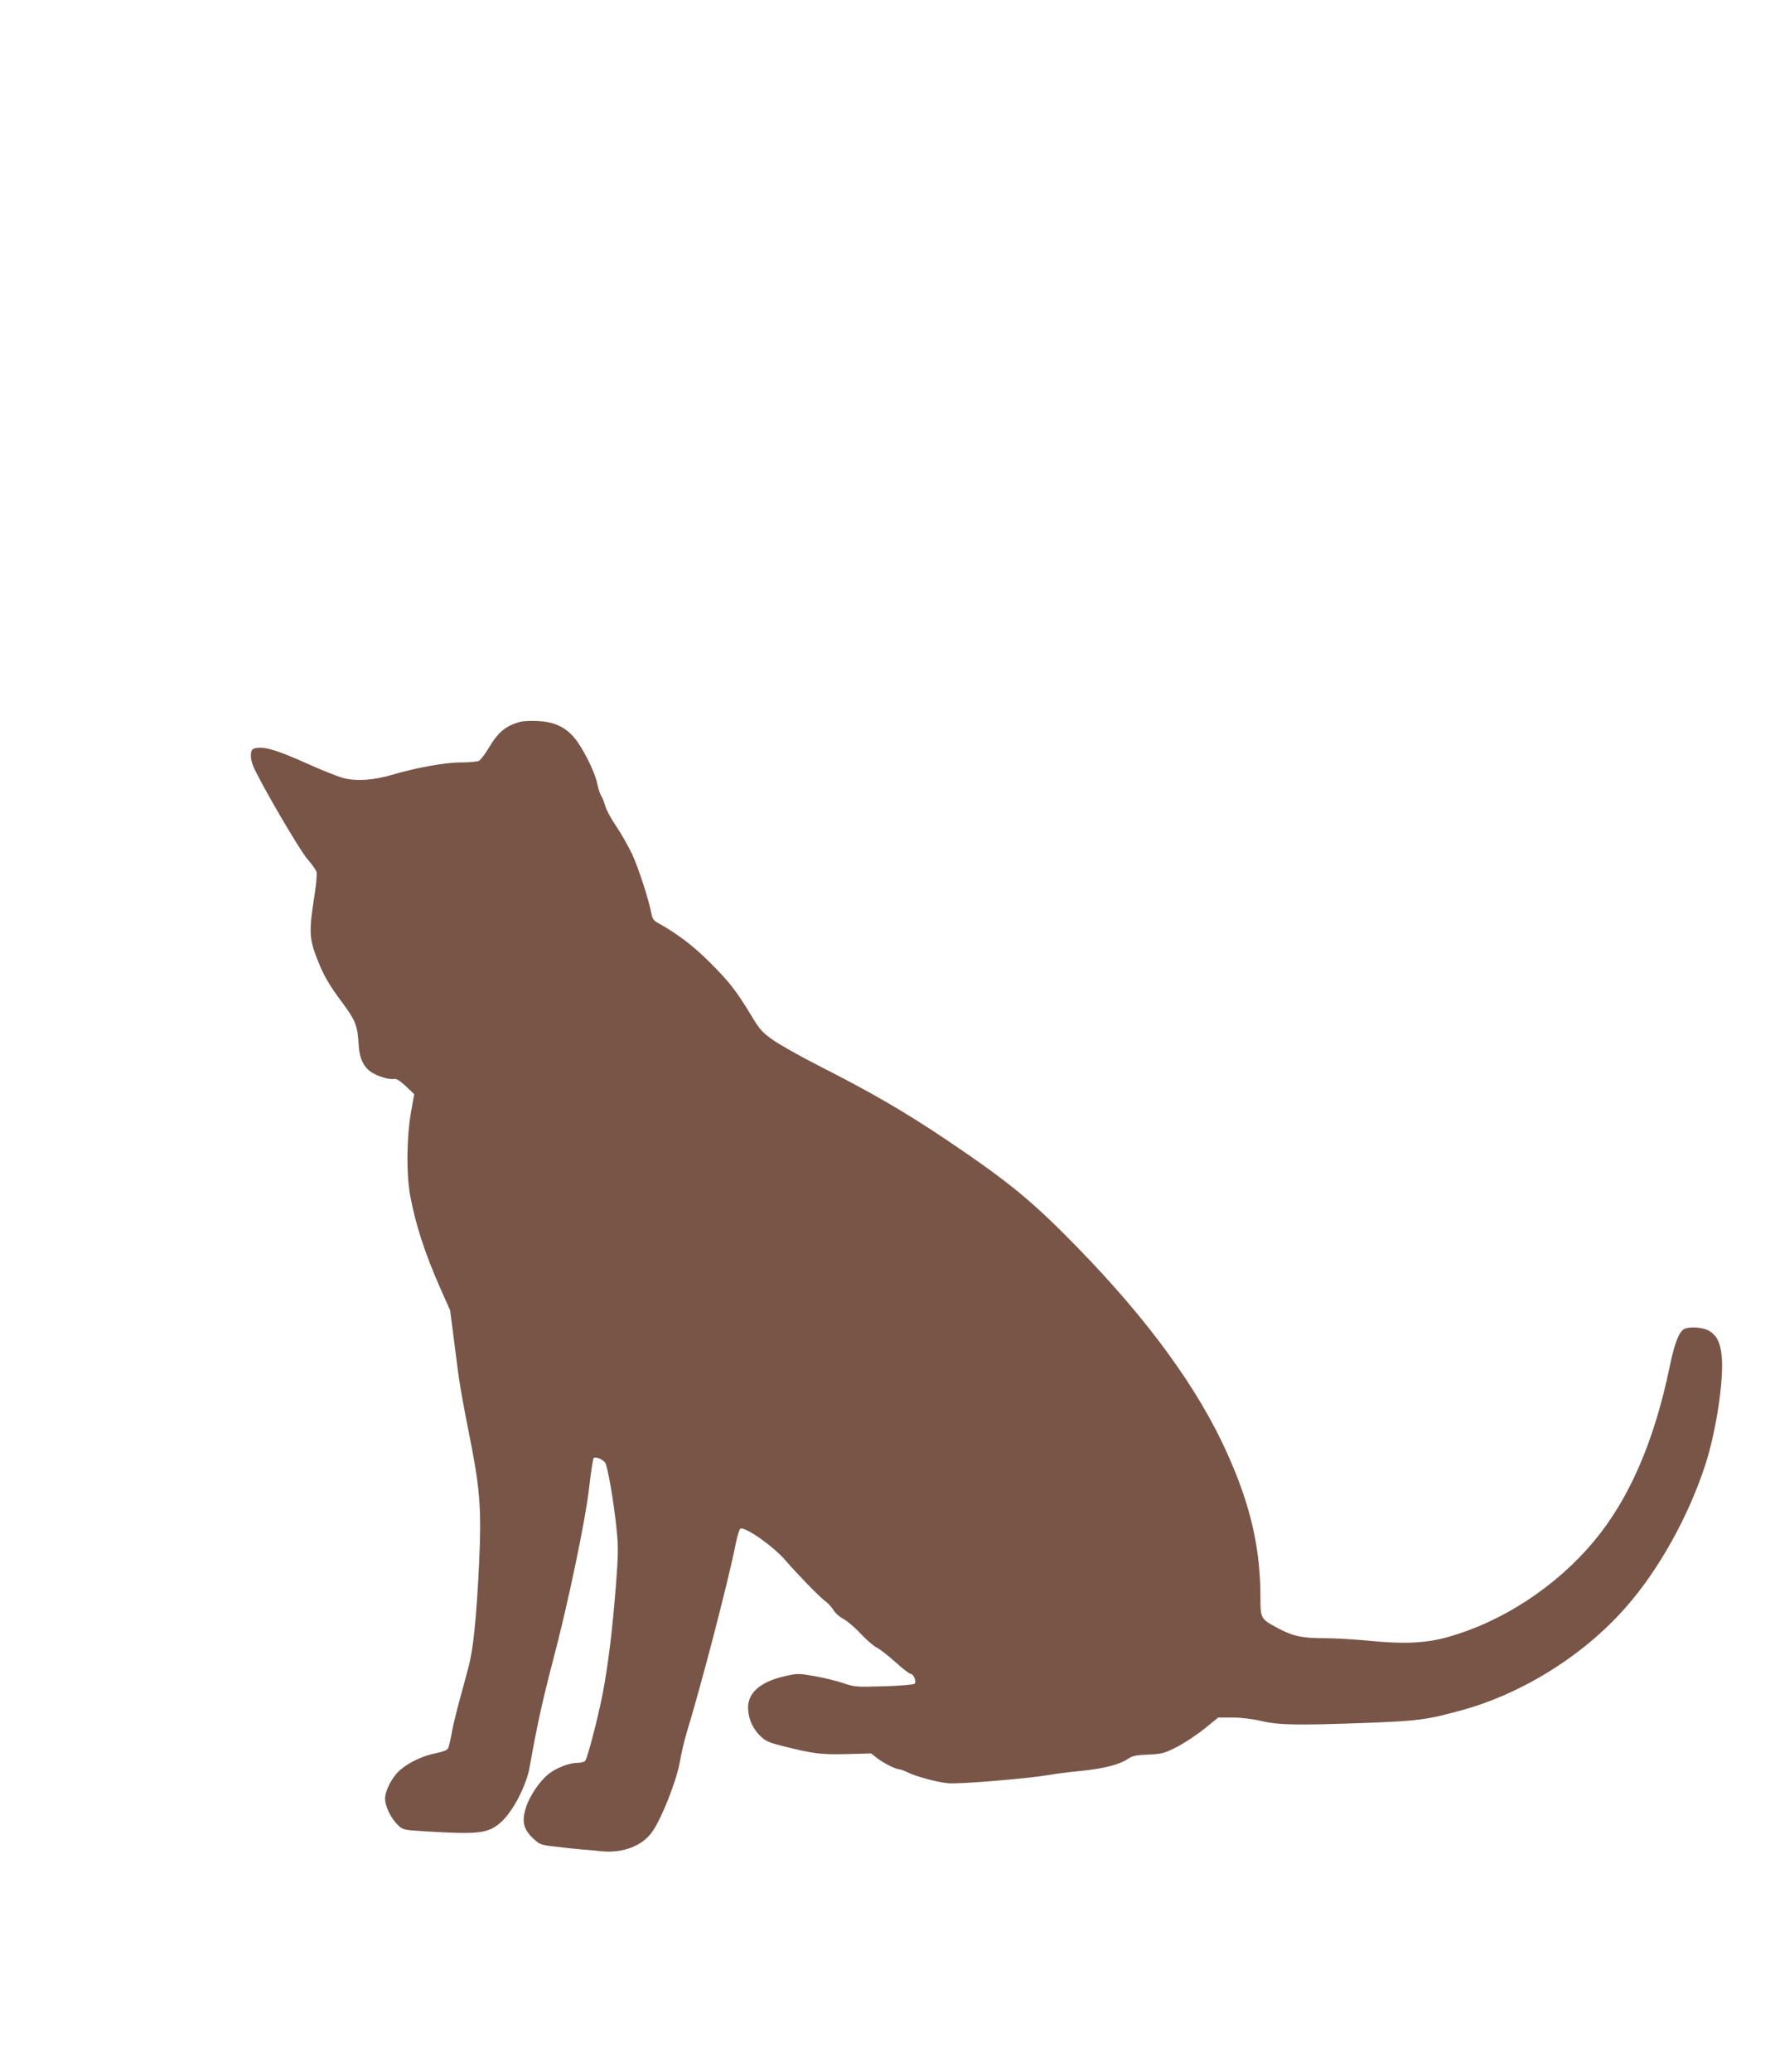
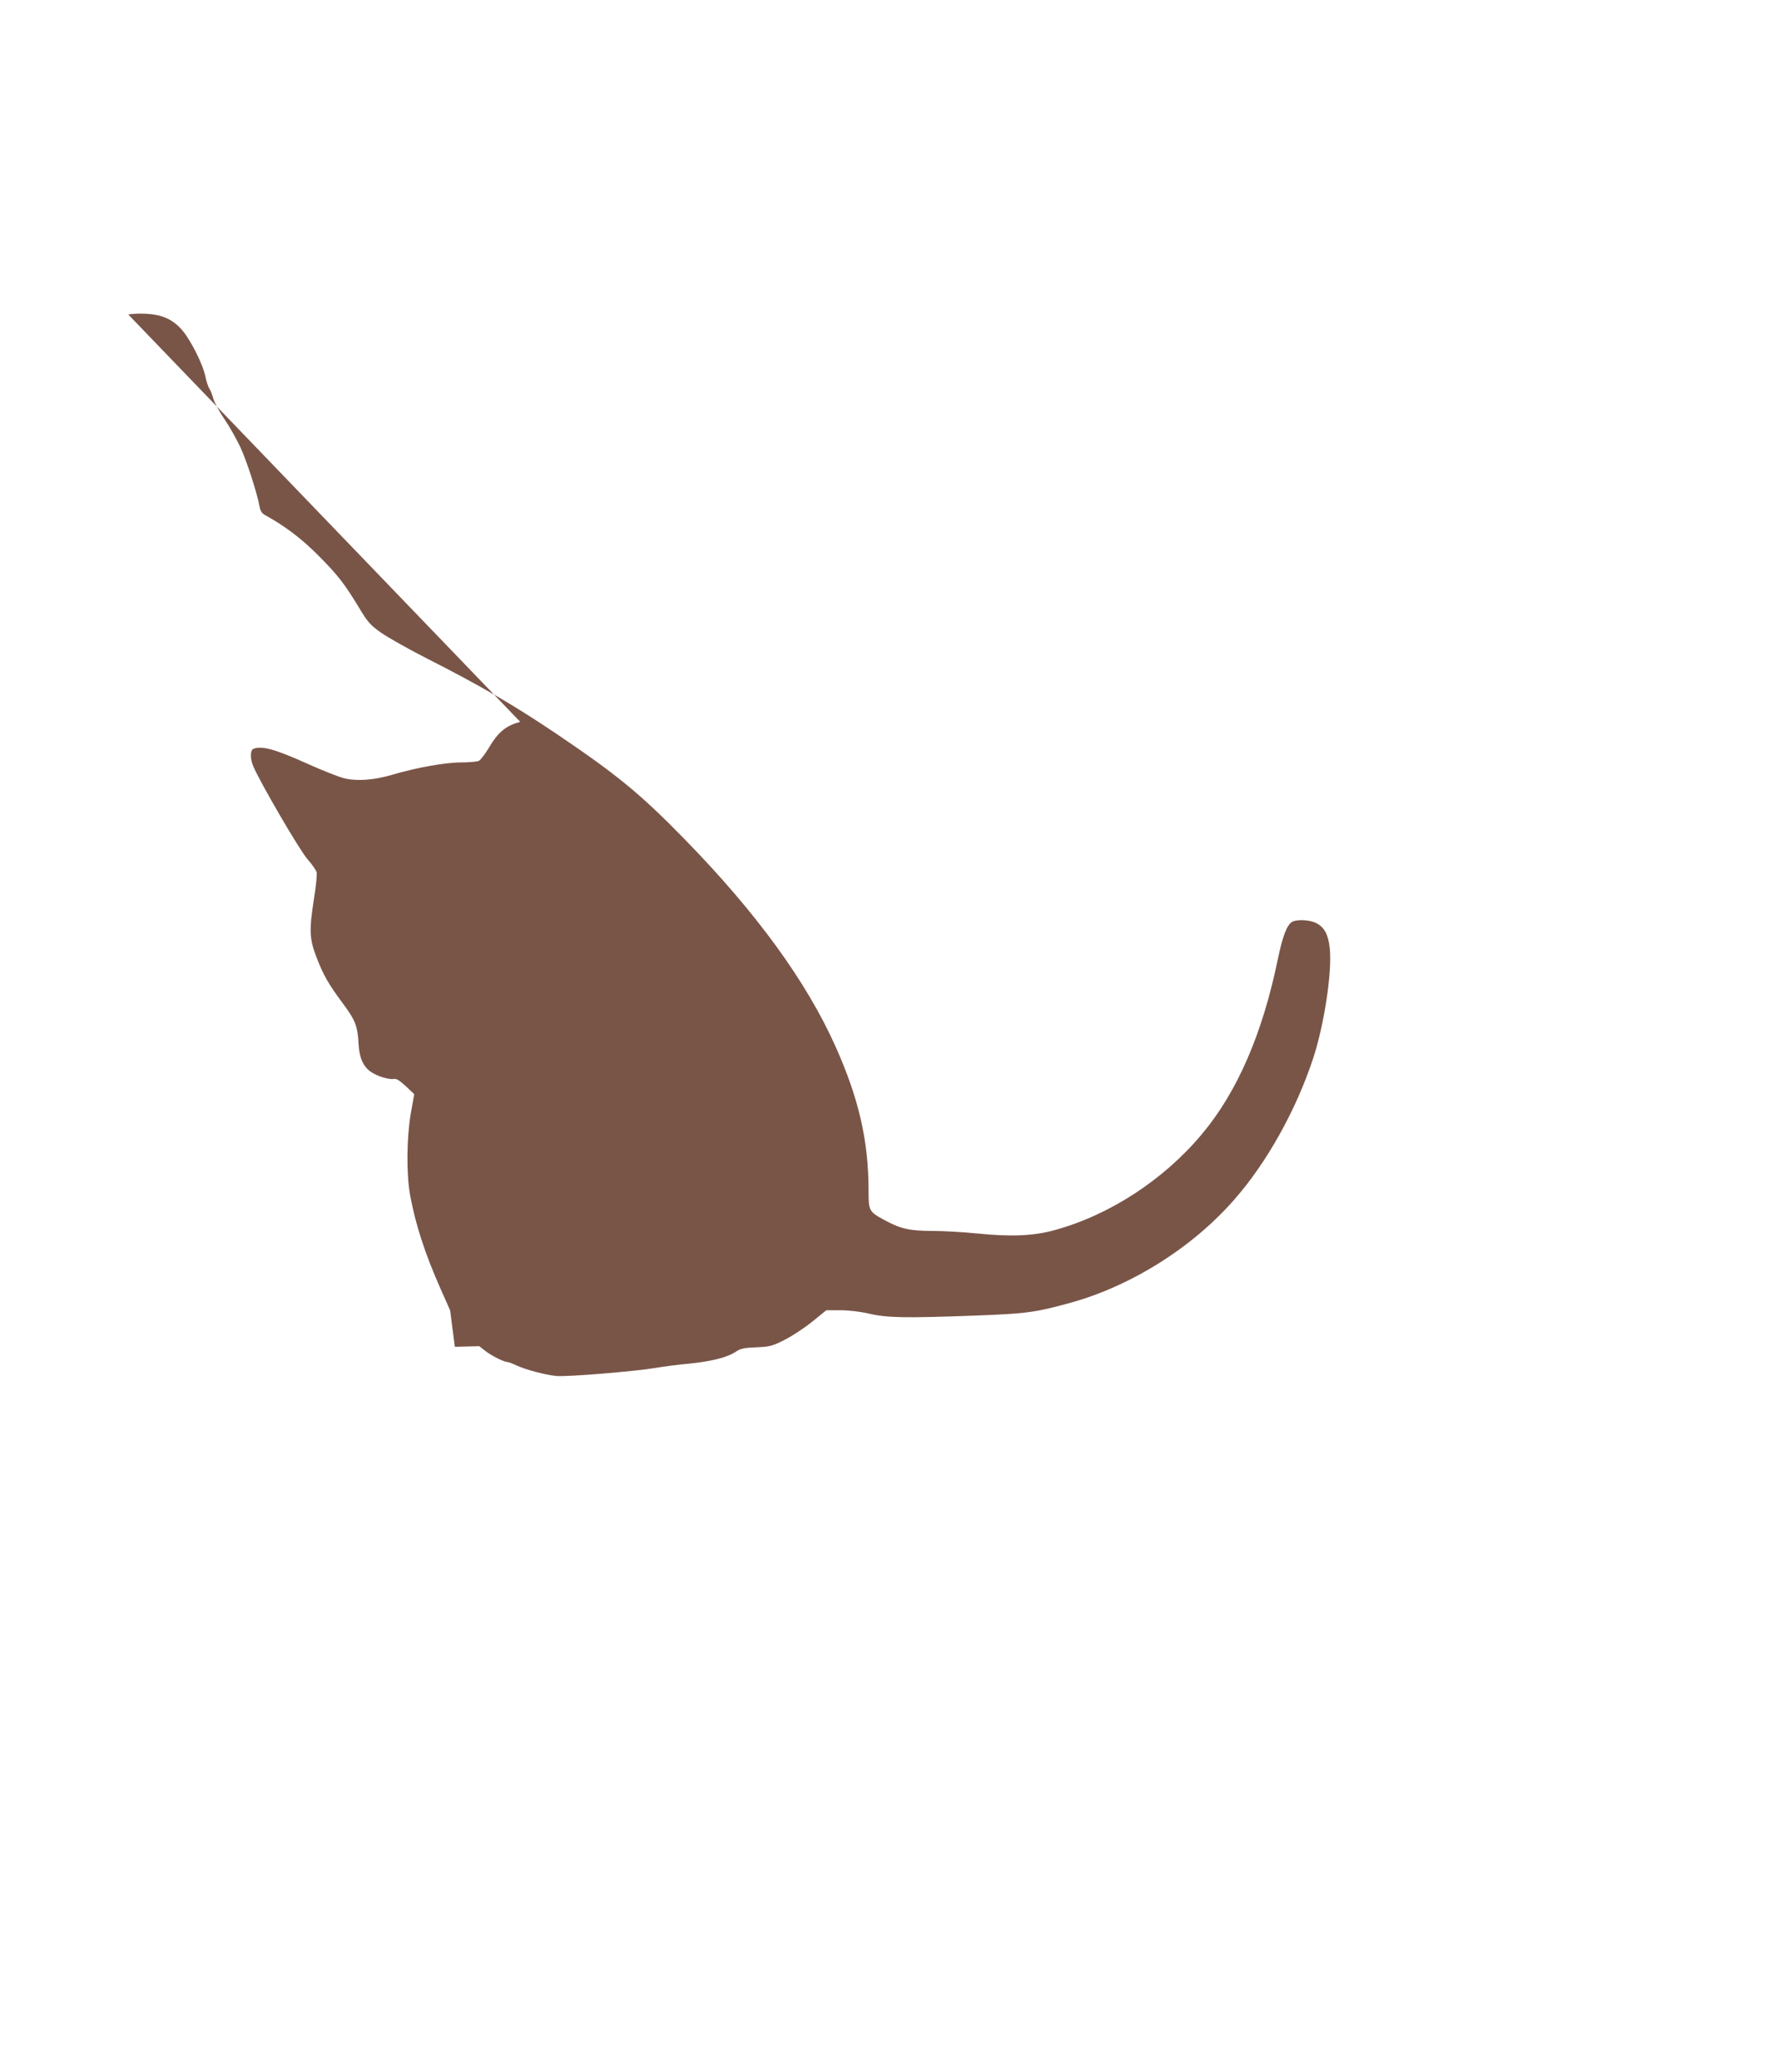
<svg xmlns="http://www.w3.org/2000/svg" version="1.0" width="1097pt" height="1280pt" viewBox="0 0 1097 1280" preserveAspectRatio="xMidYMid meet">
  <g transform="translate(0,1280) scale(0.1,-0.1)" fill="#795548" stroke="none">
-     <path d="M3215 8341 c-90 -25 -136 -63 -194 -161 -23 -38 -50 -74 -61 -80 -10 -5 -60 -10 -111 -10 -98 0 -276 -32 -428 -77 -112 -33 -218 -40 -297 -20 -34 9 -130 47 -215 85 -206 93 -289 117 -343 96 -20 -8 -21 -60 -1 -107 41 -98 288 -522 335 -574 28 -32 54 -69 57 -82 3 -13 -4 -85 -16 -160 -31 -197 -29 -249 14 -362 44 -114 74 -167 165 -289 77 -104 90 -139 96 -248 4 -84 28 -139 74 -172 39 -28 115 -51 144 -45 15 3 35 -9 73 -44 l53 -50 -21 -118 c-26 -153 -28 -370 -5 -503 33 -181 91 -361 188 -580 l60 -135 29 -225 c29 -234 34 -263 100 -599 56 -284 65 -426 50 -736 -16 -336 -36 -534 -65 -641 -13 -49 -39 -147 -59 -219 -19 -71 -41 -161 -47 -200 -7 -38 -16 -77 -21 -86 -5 -10 -33 -21 -73 -29 -80 -15 -167 -56 -223 -104 -50 -44 -93 -126 -93 -178 0 -47 37 -122 80 -163 30 -29 33 -30 183 -39 320 -19 376 -12 455 59 73 66 157 228 176 342 42 240 81 416 140 641 94 354 203 872 227 1082 11 96 24 179 28 183 10 10 53 -6 70 -27 16 -19 55 -246 72 -416 11 -106 10 -159 -5 -350 -21 -270 -47 -481 -81 -662 -29 -148 -93 -396 -108 -415 -5 -7 -27 -13 -48 -13 -49 0 -126 -29 -175 -66 -57 -44 -121 -138 -144 -211 -26 -85 -16 -131 44 -189 41 -39 46 -41 142 -52 54 -7 126 -14 159 -17 33 -2 87 -7 120 -11 133 -14 254 32 316 120 58 82 148 310 170 428 10 59 30 142 43 185 88 286 258 938 302 1162 10 51 24 95 30 98 32 12 207 -112 280 -198 71 -82 208 -224 242 -248 17 -12 40 -37 52 -56 12 -20 40 -45 63 -56 22 -12 70 -52 105 -90 36 -38 80 -77 99 -86 18 -8 70 -49 115 -89 45 -41 88 -74 95 -74 19 0 39 -48 26 -61 -6 -6 -88 -13 -189 -16 -173 -5 -181 -5 -254 20 -41 14 -121 33 -177 43 -99 17 -106 17 -184 -1 -157 -36 -235 -109 -225 -211 5 -62 32 -118 79 -162 27 -27 53 -38 133 -58 191 -48 238 -54 397 -50 l151 4 37 -29 c38 -30 114 -68 137 -69 7 0 31 -9 54 -20 55 -26 177 -59 247 -66 64 -7 495 29 617 50 45 8 136 20 204 26 139 14 236 38 290 74 30 20 52 24 127 27 84 4 97 7 176 47 47 24 124 75 171 113 l85 69 86 0 c51 0 122 -8 178 -21 110 -26 221 -28 657 -12 315 12 369 19 584 78 376 103 756 341 1015 637 202 229 385 557 490 878 68 209 117 534 101 678 -9 84 -33 127 -82 153 -40 21 -118 25 -149 9 -33 -18 -60 -88 -90 -233 -95 -461 -251 -819 -468 -1078 -236 -283 -571 -501 -911 -594 -129 -36 -270 -42 -476 -21 -89 9 -215 16 -280 16 -138 0 -196 13 -292 65 -100 54 -102 58 -102 184 0 306 -60 569 -204 890 -179 400 -486 823 -929 1277 -278 285 -421 402 -802 659 -262 176 -467 295 -792 460 -114 58 -242 130 -285 160 -68 48 -83 65 -137 155 -91 150 -133 204 -256 327 -101 101 -203 178 -323 244 -22 12 -31 27 -36 55 -16 86 -80 284 -120 369 -24 50 -67 126 -97 170 -30 44 -61 100 -68 125 -7 25 -18 54 -26 65 -7 11 -18 45 -24 75 -16 77 -94 230 -147 289 -57 64 -125 93 -224 97 -41 2 -88 -1 -105 -5z" />
+     <path d="M3215 8341 c-90 -25 -136 -63 -194 -161 -23 -38 -50 -74 -61 -80 -10 -5 -60 -10 -111 -10 -98 0 -276 -32 -428 -77 -112 -33 -218 -40 -297 -20 -34 9 -130 47 -215 85 -206 93 -289 117 -343 96 -20 -8 -21 -60 -1 -107 41 -98 288 -522 335 -574 28 -32 54 -69 57 -82 3 -13 -4 -85 -16 -160 -31 -197 -29 -249 14 -362 44 -114 74 -167 165 -289 77 -104 90 -139 96 -248 4 -84 28 -139 74 -172 39 -28 115 -51 144 -45 15 3 35 -9 73 -44 l53 -50 -21 -118 c-26 -153 -28 -370 -5 -503 33 -181 91 -361 188 -580 l60 -135 29 -225 l151 4 37 -29 c38 -30 114 -68 137 -69 7 0 31 -9 54 -20 55 -26 177 -59 247 -66 64 -7 495 29 617 50 45 8 136 20 204 26 139 14 236 38 290 74 30 20 52 24 127 27 84 4 97 7 176 47 47 24 124 75 171 113 l85 69 86 0 c51 0 122 -8 178 -21 110 -26 221 -28 657 -12 315 12 369 19 584 78 376 103 756 341 1015 637 202 229 385 557 490 878 68 209 117 534 101 678 -9 84 -33 127 -82 153 -40 21 -118 25 -149 9 -33 -18 -60 -88 -90 -233 -95 -461 -251 -819 -468 -1078 -236 -283 -571 -501 -911 -594 -129 -36 -270 -42 -476 -21 -89 9 -215 16 -280 16 -138 0 -196 13 -292 65 -100 54 -102 58 -102 184 0 306 -60 569 -204 890 -179 400 -486 823 -929 1277 -278 285 -421 402 -802 659 -262 176 -467 295 -792 460 -114 58 -242 130 -285 160 -68 48 -83 65 -137 155 -91 150 -133 204 -256 327 -101 101 -203 178 -323 244 -22 12 -31 27 -36 55 -16 86 -80 284 -120 369 -24 50 -67 126 -97 170 -30 44 -61 100 -68 125 -7 25 -18 54 -26 65 -7 11 -18 45 -24 75 -16 77 -94 230 -147 289 -57 64 -125 93 -224 97 -41 2 -88 -1 -105 -5z" />
  </g>
</svg>